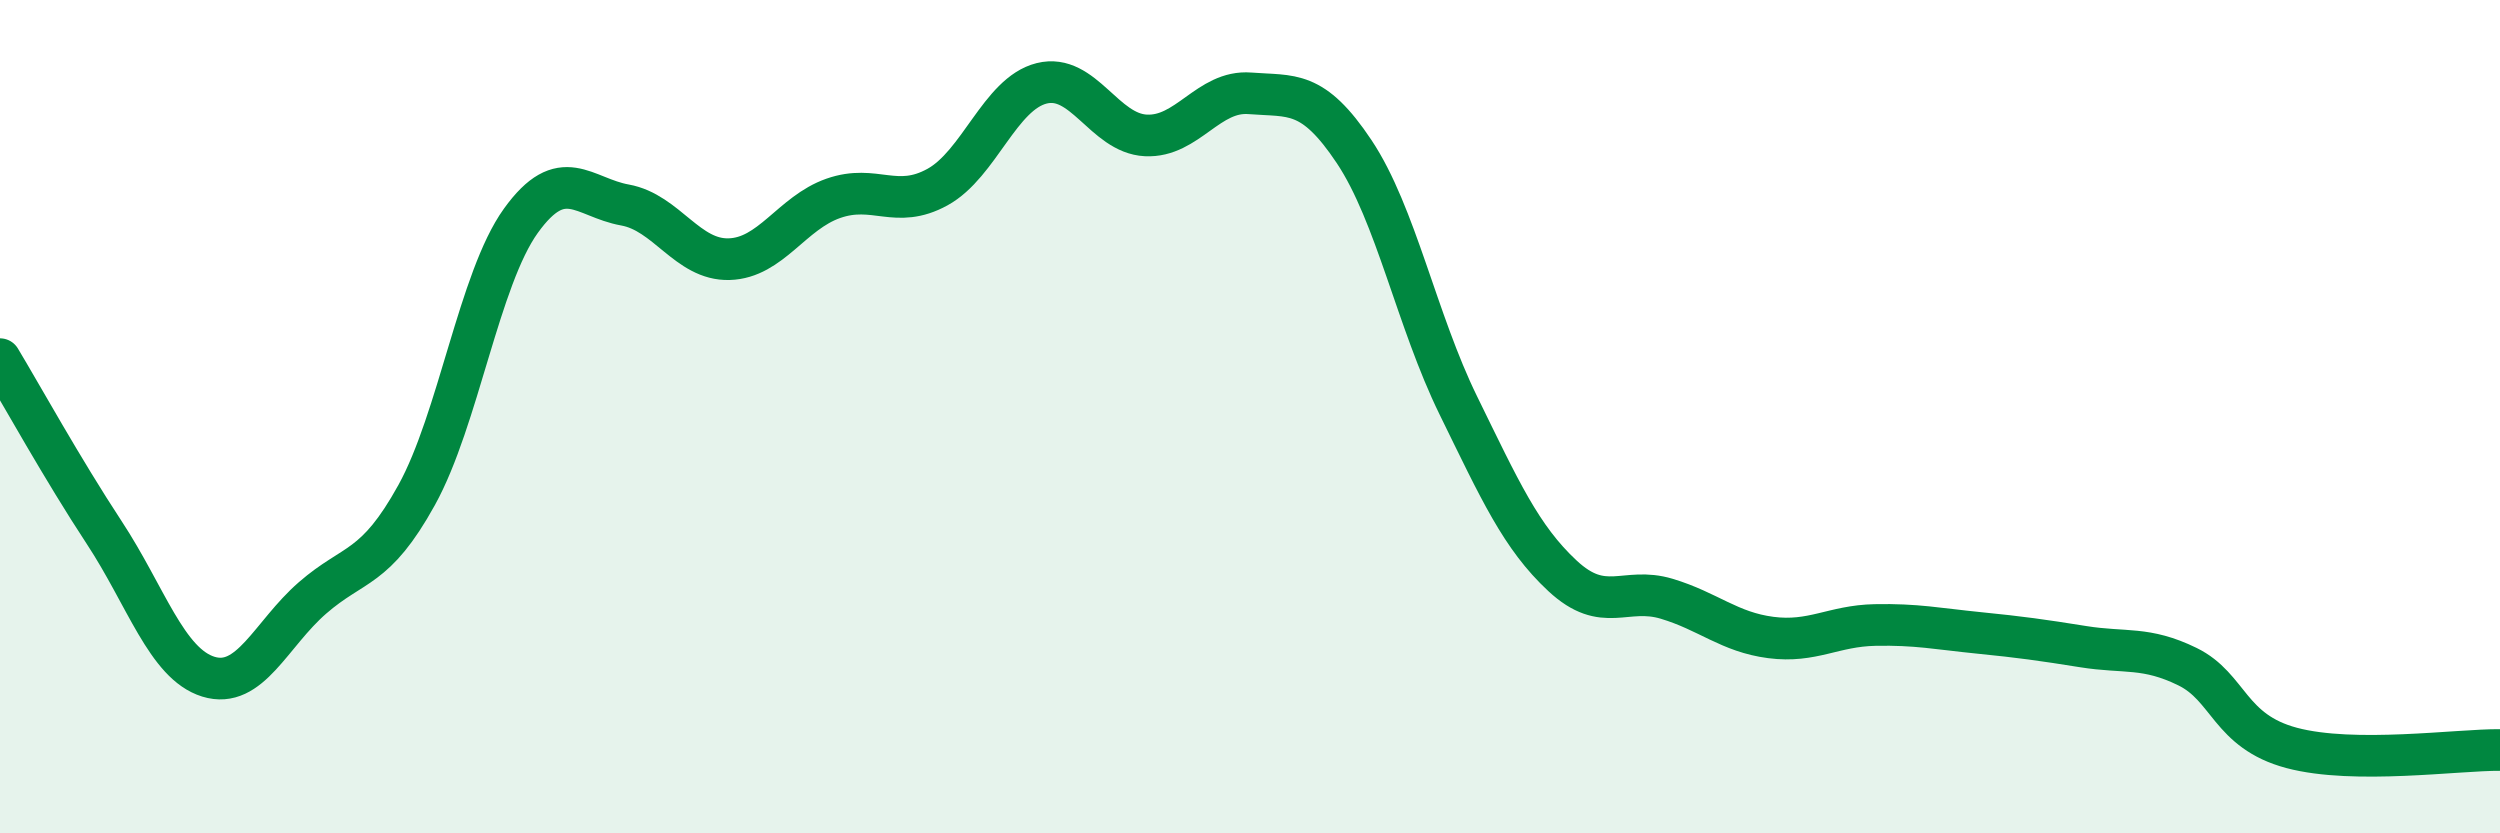
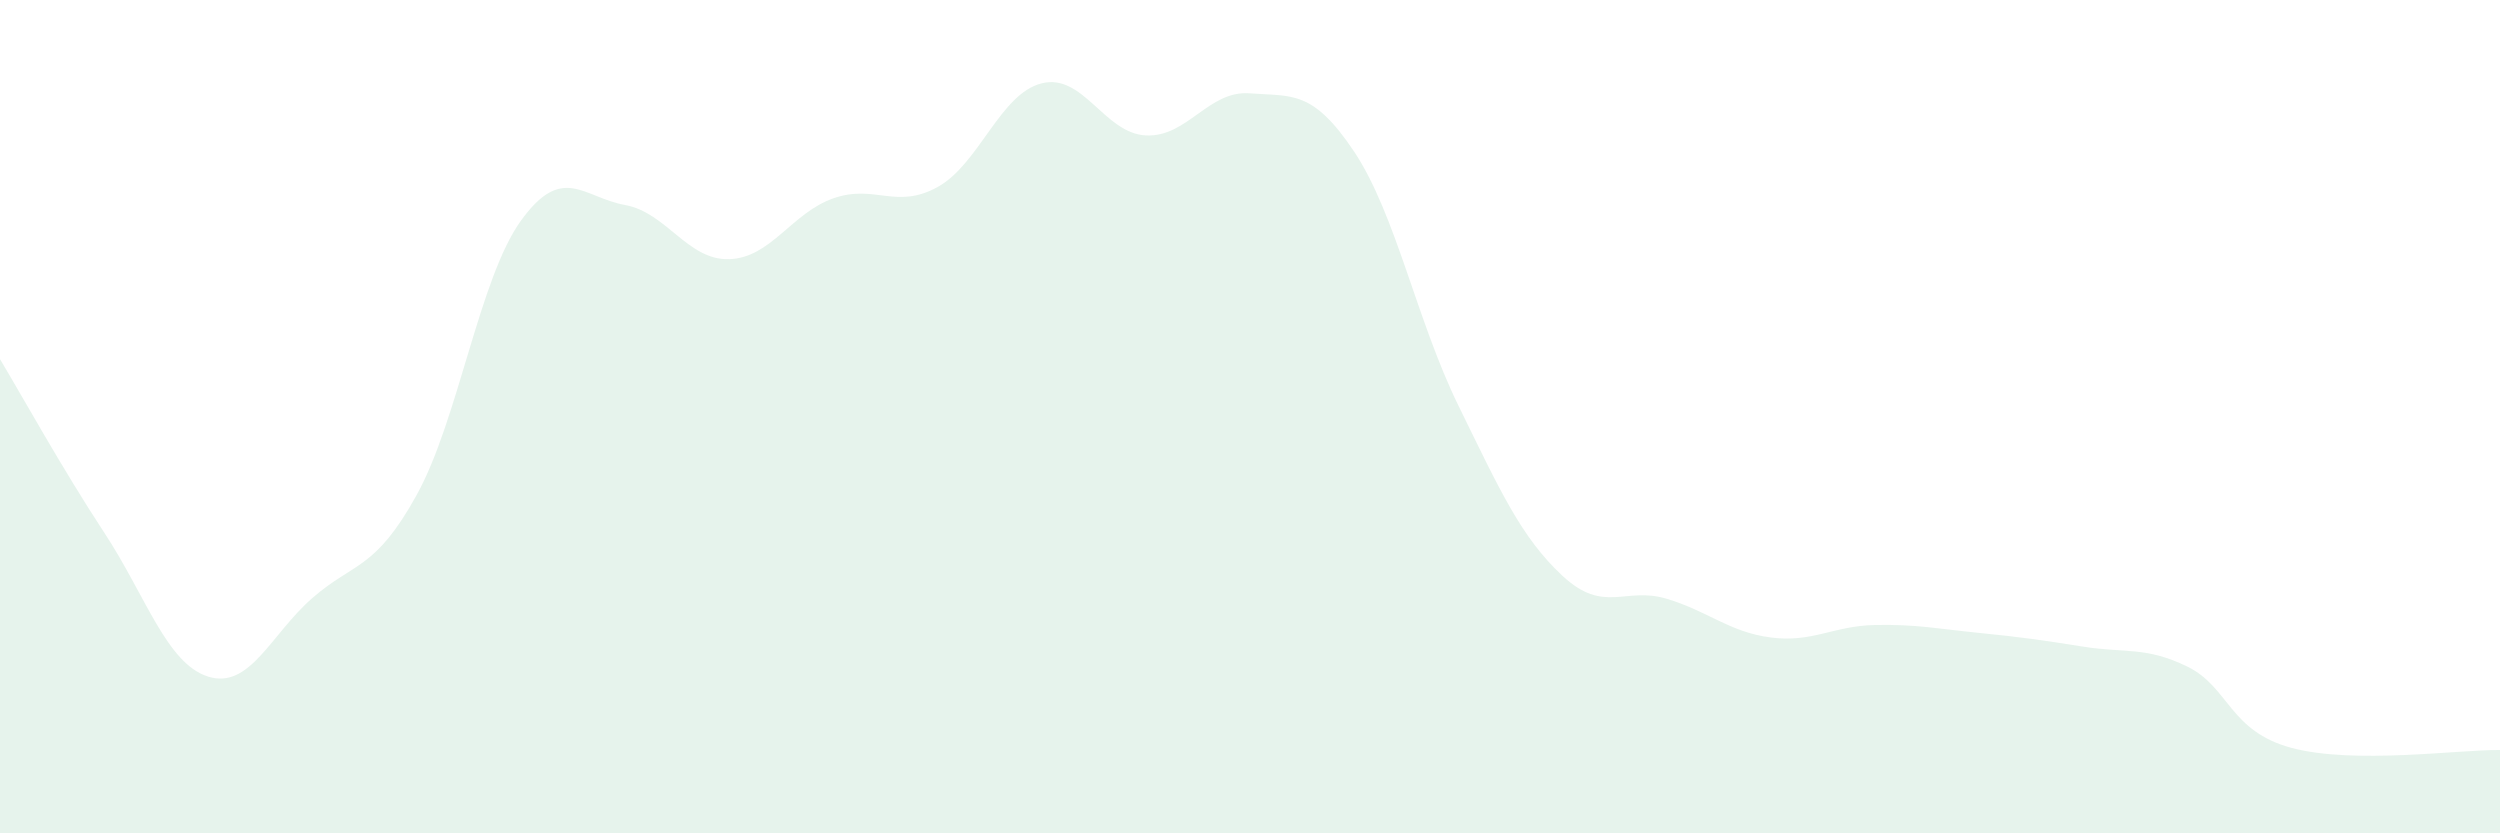
<svg xmlns="http://www.w3.org/2000/svg" width="60" height="20" viewBox="0 0 60 20">
  <path d="M 0,8.62 C 0.5,9.45 1.5,11.26 2.5,12.78 C 3.5,14.3 4,15.93 5,16.24 C 6,16.55 6.5,15.22 7.5,14.35 C 8.5,13.48 9,13.69 10,11.88 C 11,10.07 11.5,6.69 12.5,5.3 C 13.5,3.91 14,4.74 15,4.92 C 16,5.1 16.5,6.25 17.5,6.22 C 18.5,6.19 19,5.11 20,4.76 C 21,4.41 21.5,5.04 22.5,4.49 C 23.5,3.94 24,2.25 25,2 C 26,1.75 26.5,3.2 27.5,3.25 C 28.5,3.3 29,2.16 30,2.24 C 31,2.32 31.5,2.14 32.5,3.64 C 33.5,5.14 34,7.69 35,9.73 C 36,11.77 36.5,12.89 37.5,13.82 C 38.5,14.75 39,14.07 40,14.37 C 41,14.67 41.5,15.17 42.5,15.3 C 43.5,15.43 44,15.02 45,15 C 46,14.98 46.5,15.09 47.5,15.19 C 48.5,15.29 49,15.36 50,15.52 C 51,15.68 51.5,15.51 52.5,16 C 53.5,16.49 53.5,17.55 55,17.95 C 56.5,18.35 59,17.99 60,18L60 20L0 20Z" fill="#008740" opacity="0.1" stroke-linecap="round" stroke-linejoin="round" />
-   <path d="M 0,8.62 C 0.5,9.45 1.5,11.26 2.5,12.78 C 3.5,14.3 4,15.93 5,16.24 C 6,16.55 6.5,15.22 7.5,14.35 C 8.5,13.48 9,13.69 10,11.88 C 11,10.07 11.5,6.69 12.5,5.3 C 13.5,3.91 14,4.74 15,4.92 C 16,5.1 16.5,6.25 17.5,6.22 C 18.5,6.19 19,5.11 20,4.76 C 21,4.41 21.5,5.04 22.5,4.49 C 23.5,3.94 24,2.25 25,2 C 26,1.75 26.5,3.2 27.5,3.25 C 28.5,3.3 29,2.16 30,2.24 C 31,2.32 31.5,2.14 32.5,3.64 C 33.5,5.14 34,7.69 35,9.73 C 36,11.77 36.5,12.89 37.5,13.82 C 38.5,14.75 39,14.07 40,14.37 C 41,14.67 41.5,15.17 42.5,15.3 C 43.5,15.43 44,15.02 45,15 C 46,14.98 46.5,15.09 47.5,15.19 C 48.5,15.29 49,15.36 50,15.52 C 51,15.68 51.5,15.51 52.5,16 C 53.5,16.49 53.5,17.55 55,17.95 C 56.5,18.35 59,17.99 60,18" stroke="#008740" stroke-width="1" fill="none" stroke-linecap="round" stroke-linejoin="round" />
</svg>